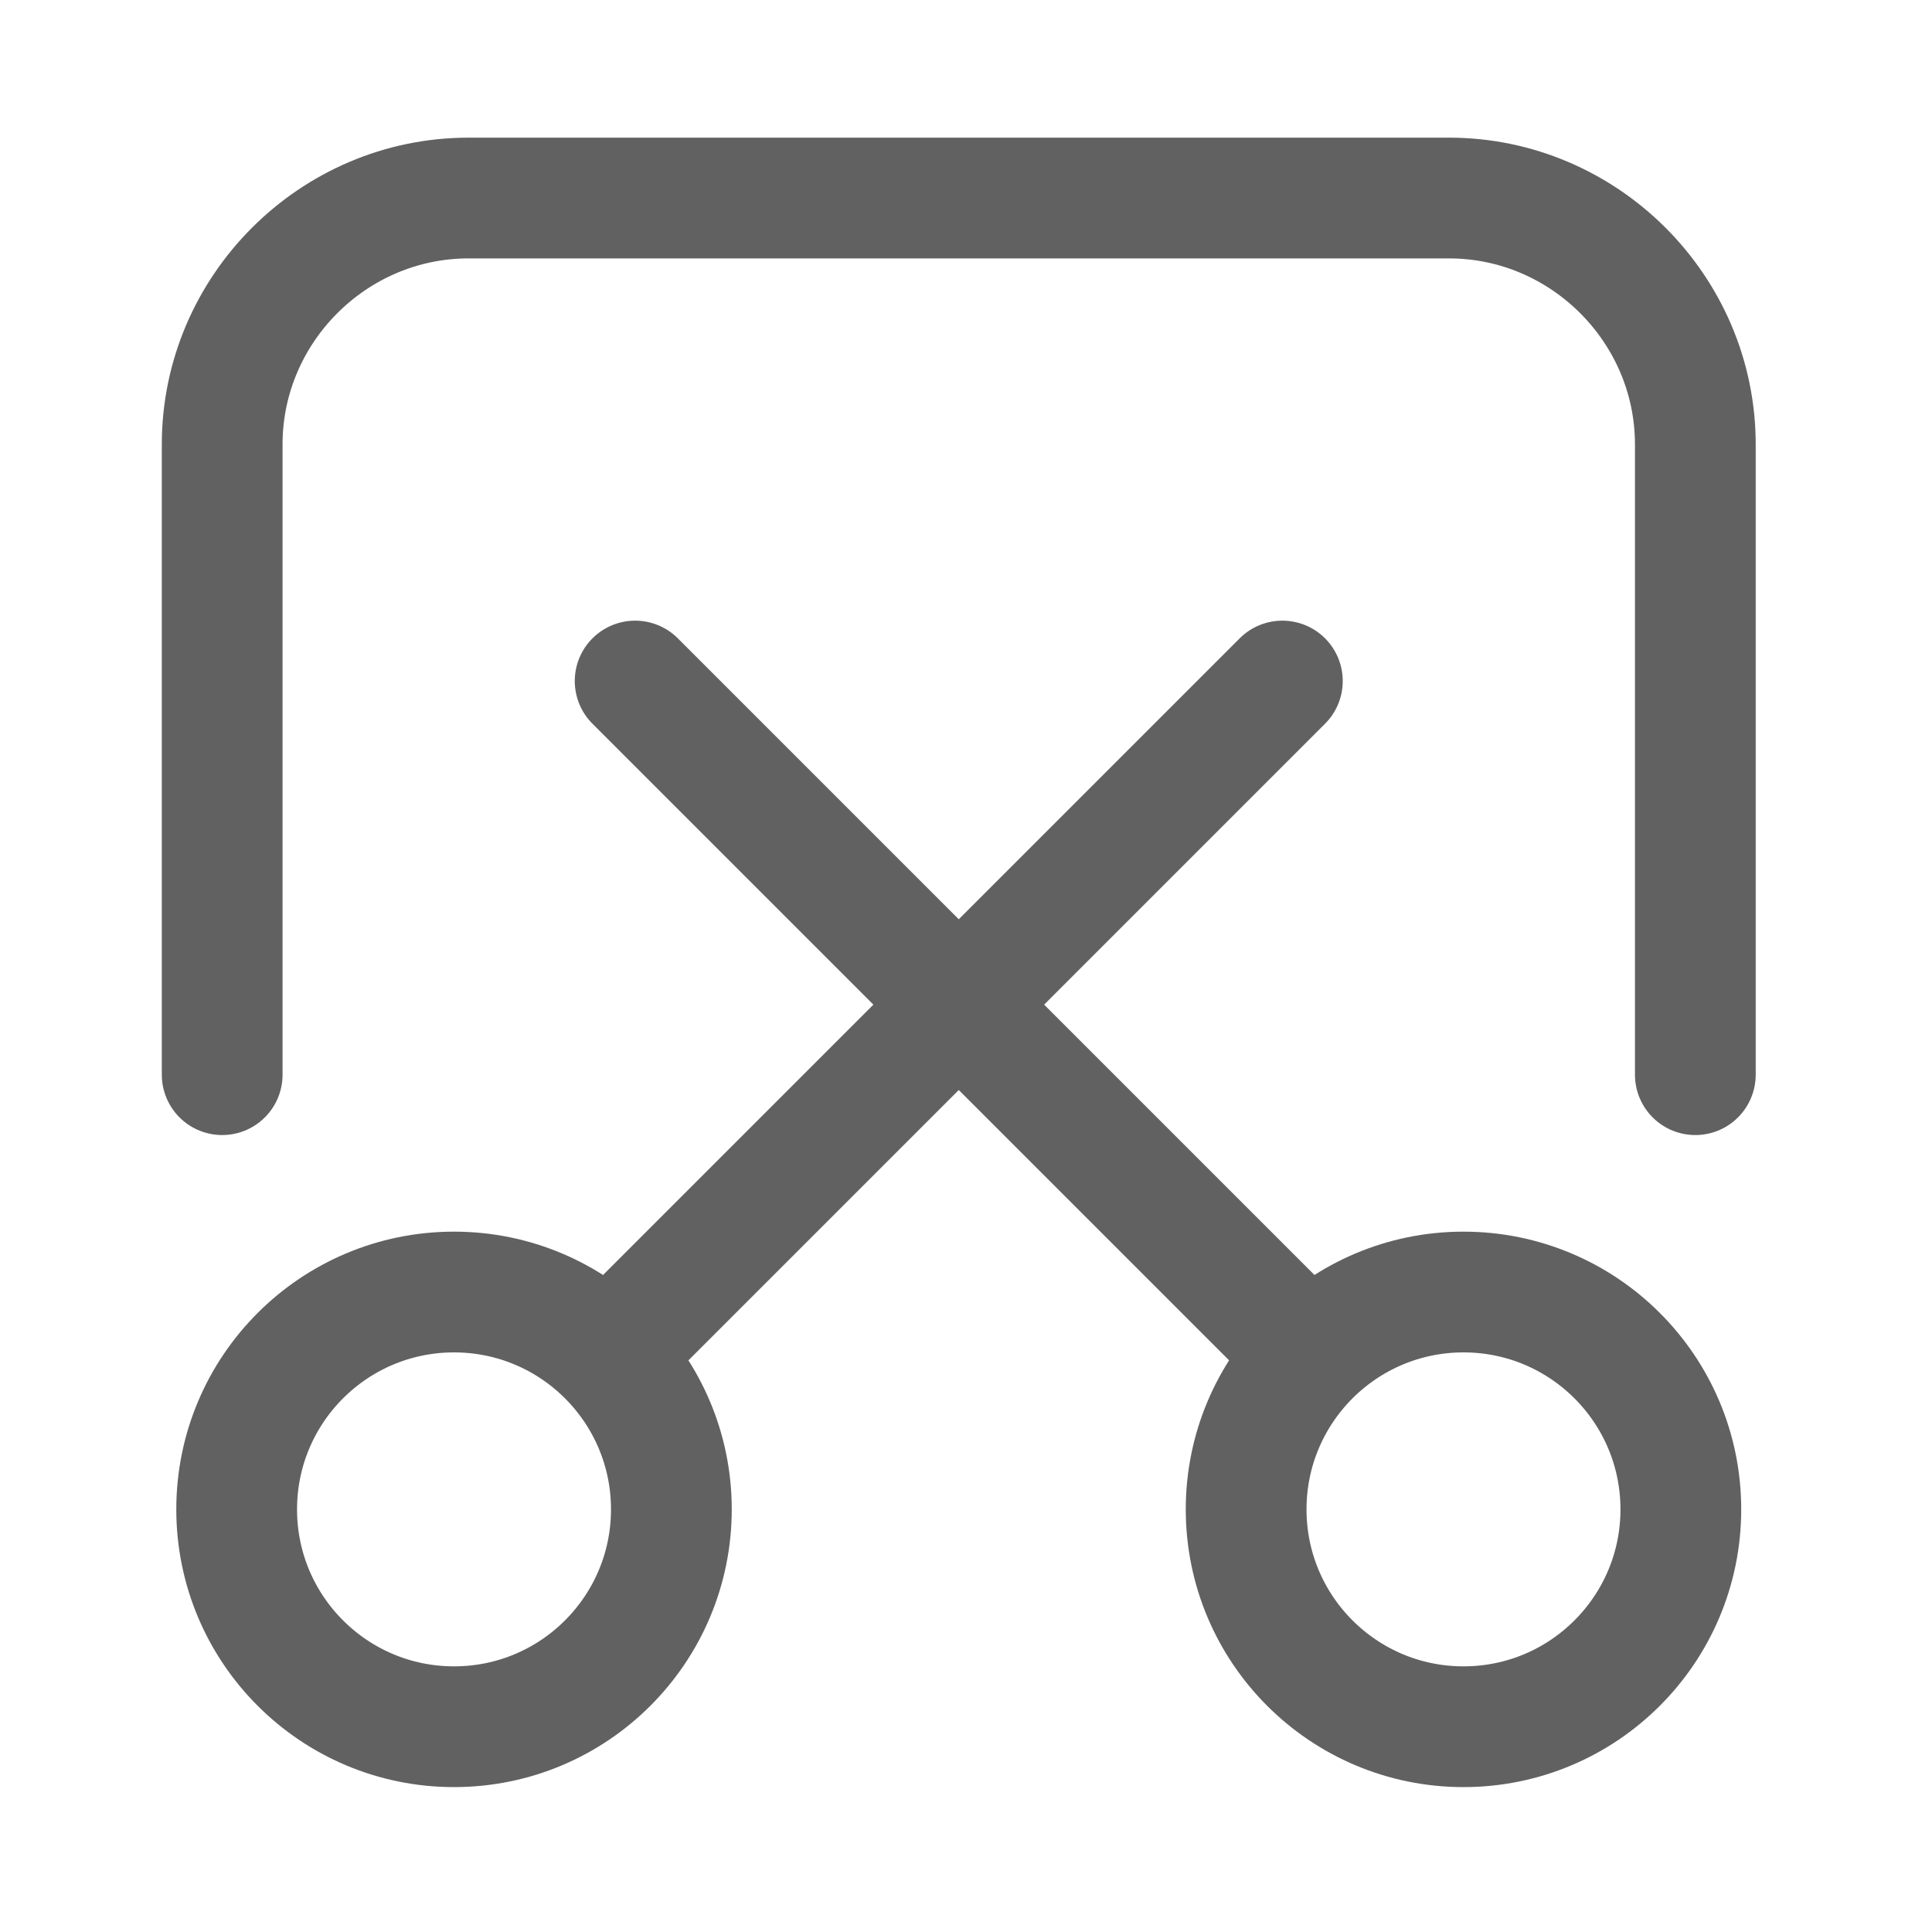
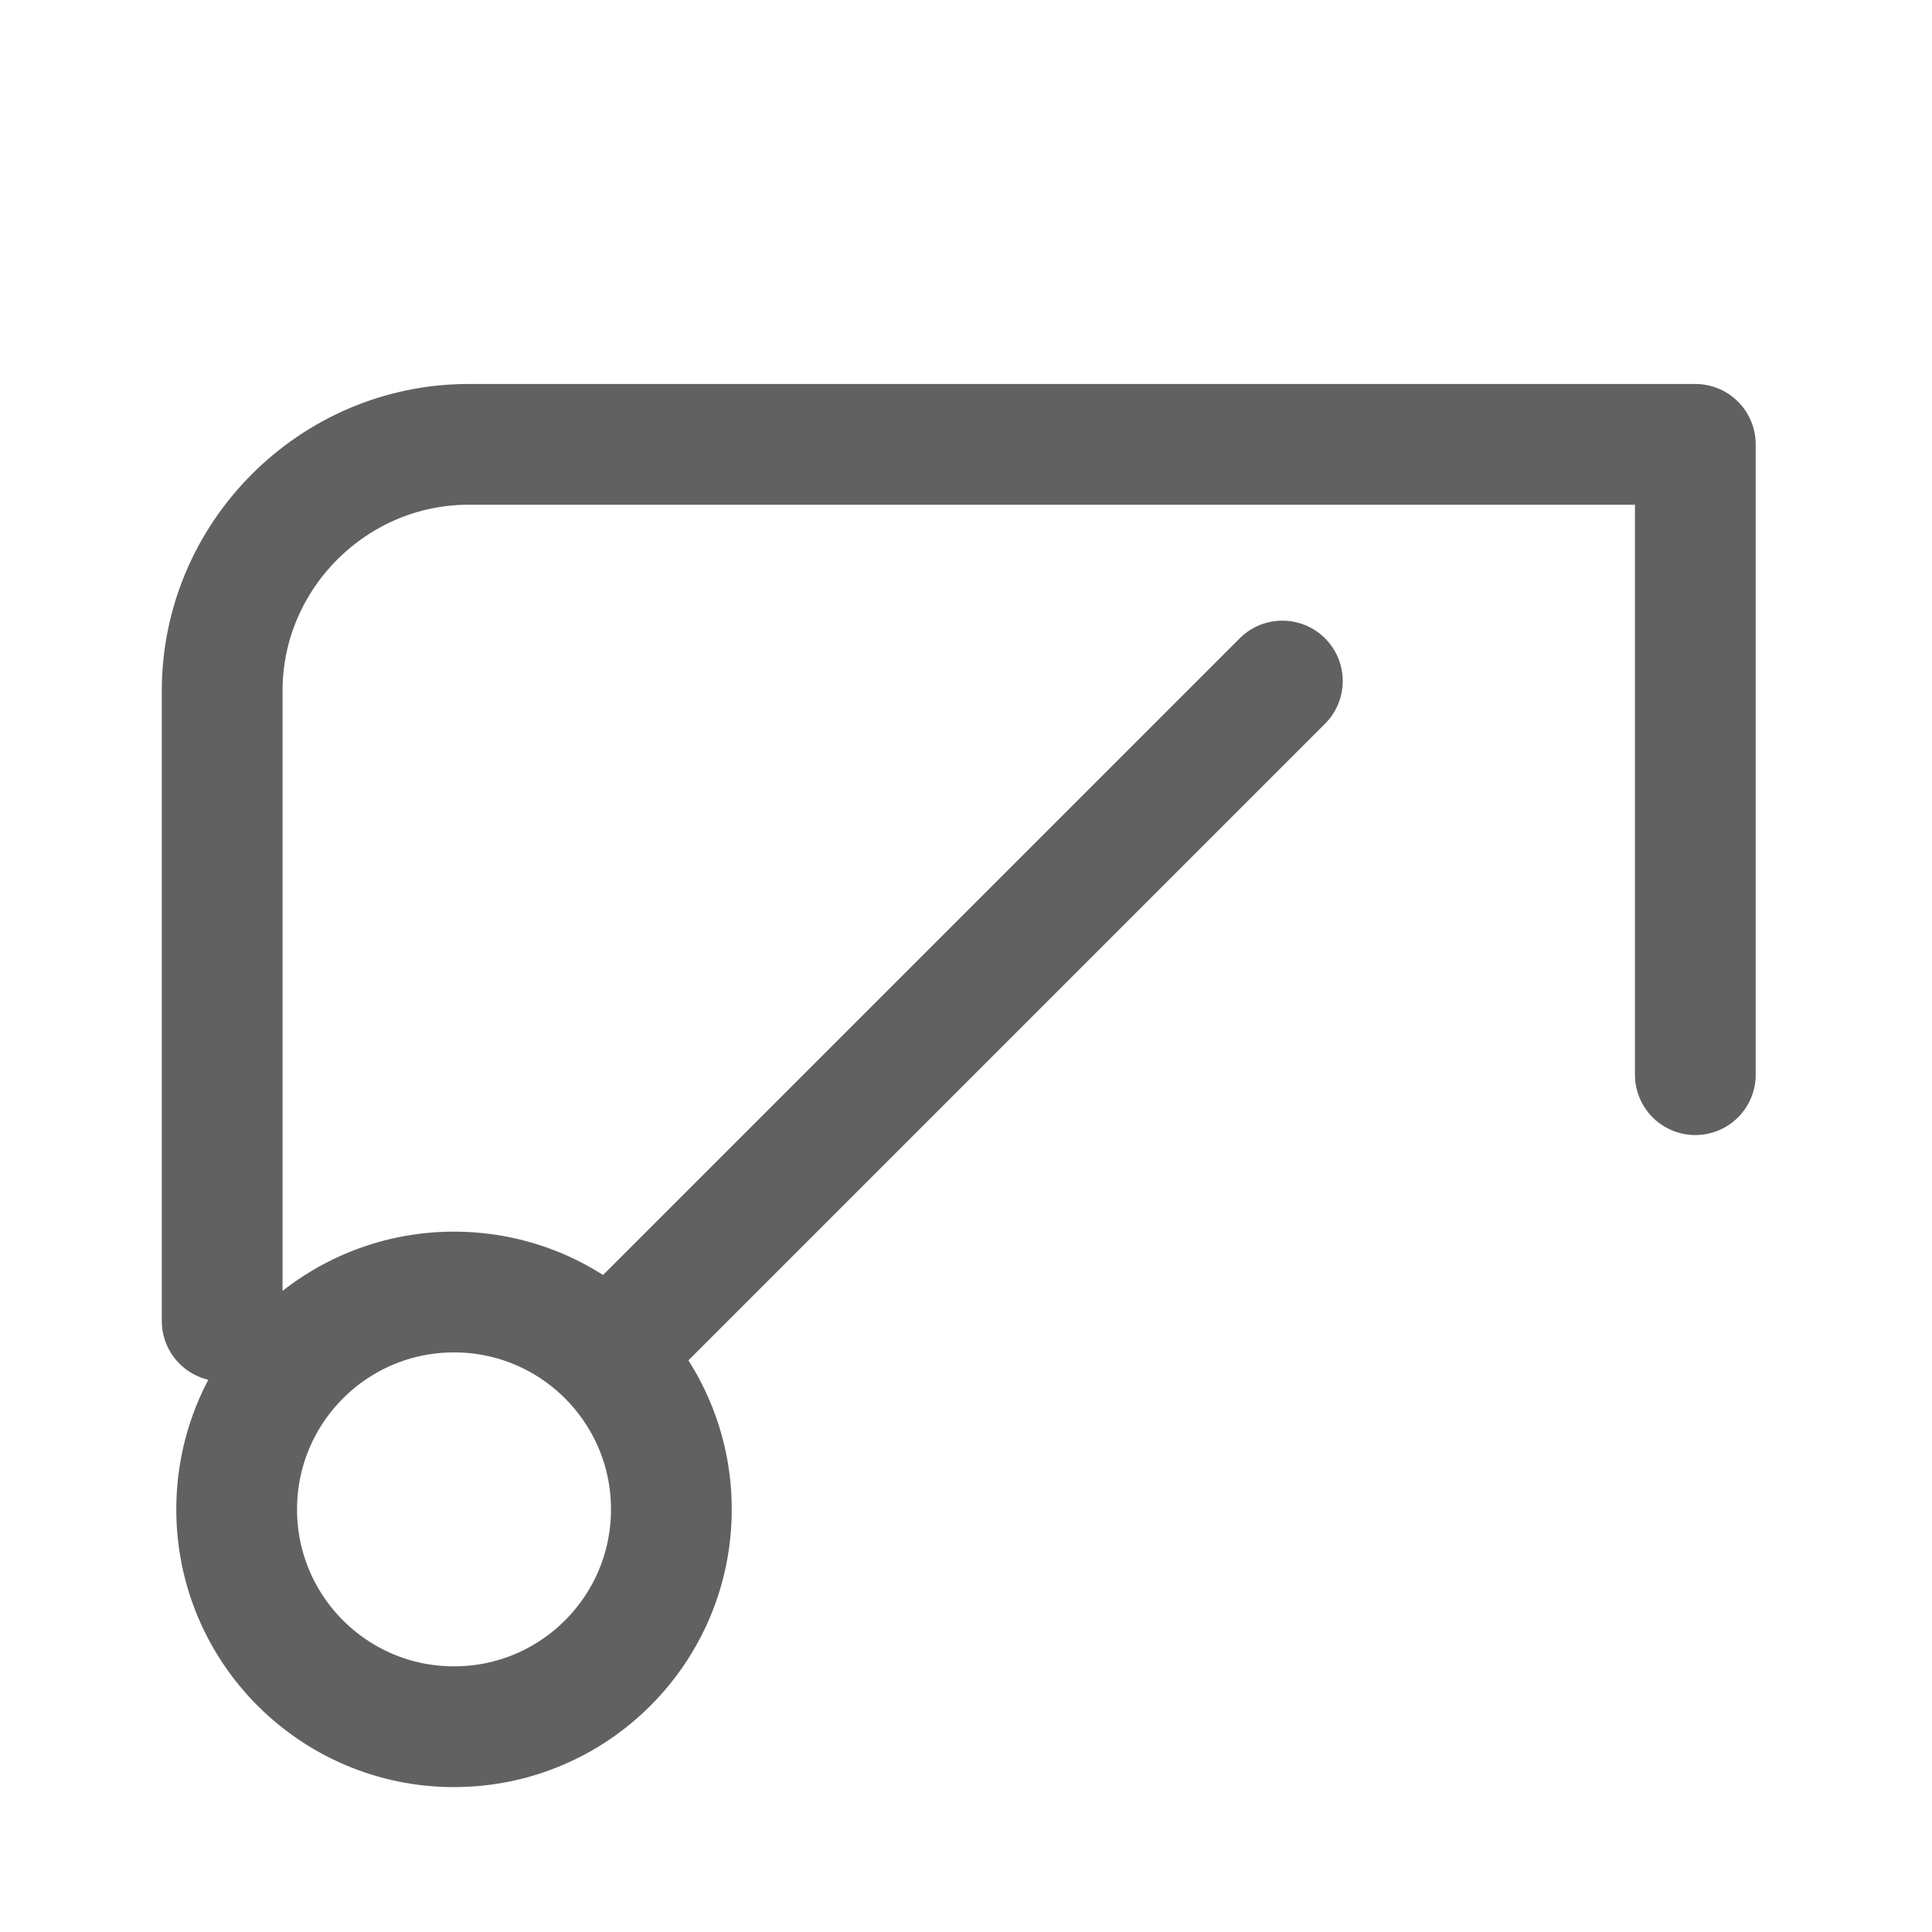
<svg xmlns="http://www.w3.org/2000/svg" id="_图层_1" data-name="图层_1" version="1.1" viewBox="0 0 80 80">
  <defs>
    <style>
      .st0 {
        fill: none;
        stroke: #616161;
        stroke-linecap: round;
        stroke-linejoin: round;
        stroke-width: 5px;
      }
    </style>
  </defs>
-   <path class="st0" d="M70.2,44.5v-26.1c0-5.6-4.6-10.2-10.2-10.2H19.4c-5.6,0-10.2,4.6-10.2,10.2v26.1" />
+   <path class="st0" d="M70.2,44.5v-26.1H19.4c-5.6,0-10.2,4.6-10.2,10.2v26.1" />
  <g>
    <g>
-       <line class="st0" x1="26.3" y1="28.2" x2="53.7" y2="55.6" />
-       <circle class="st0" cx="60.6" cy="62.5" r="9" />
-     </g>
+       </g>
    <g>
      <line class="st0" x1="53.1" y1="28.2" x2="25.7" y2="55.6" />
      <circle class="st0" cx="18.8" cy="62.5" r="9" />
    </g>
  </g>
</svg>